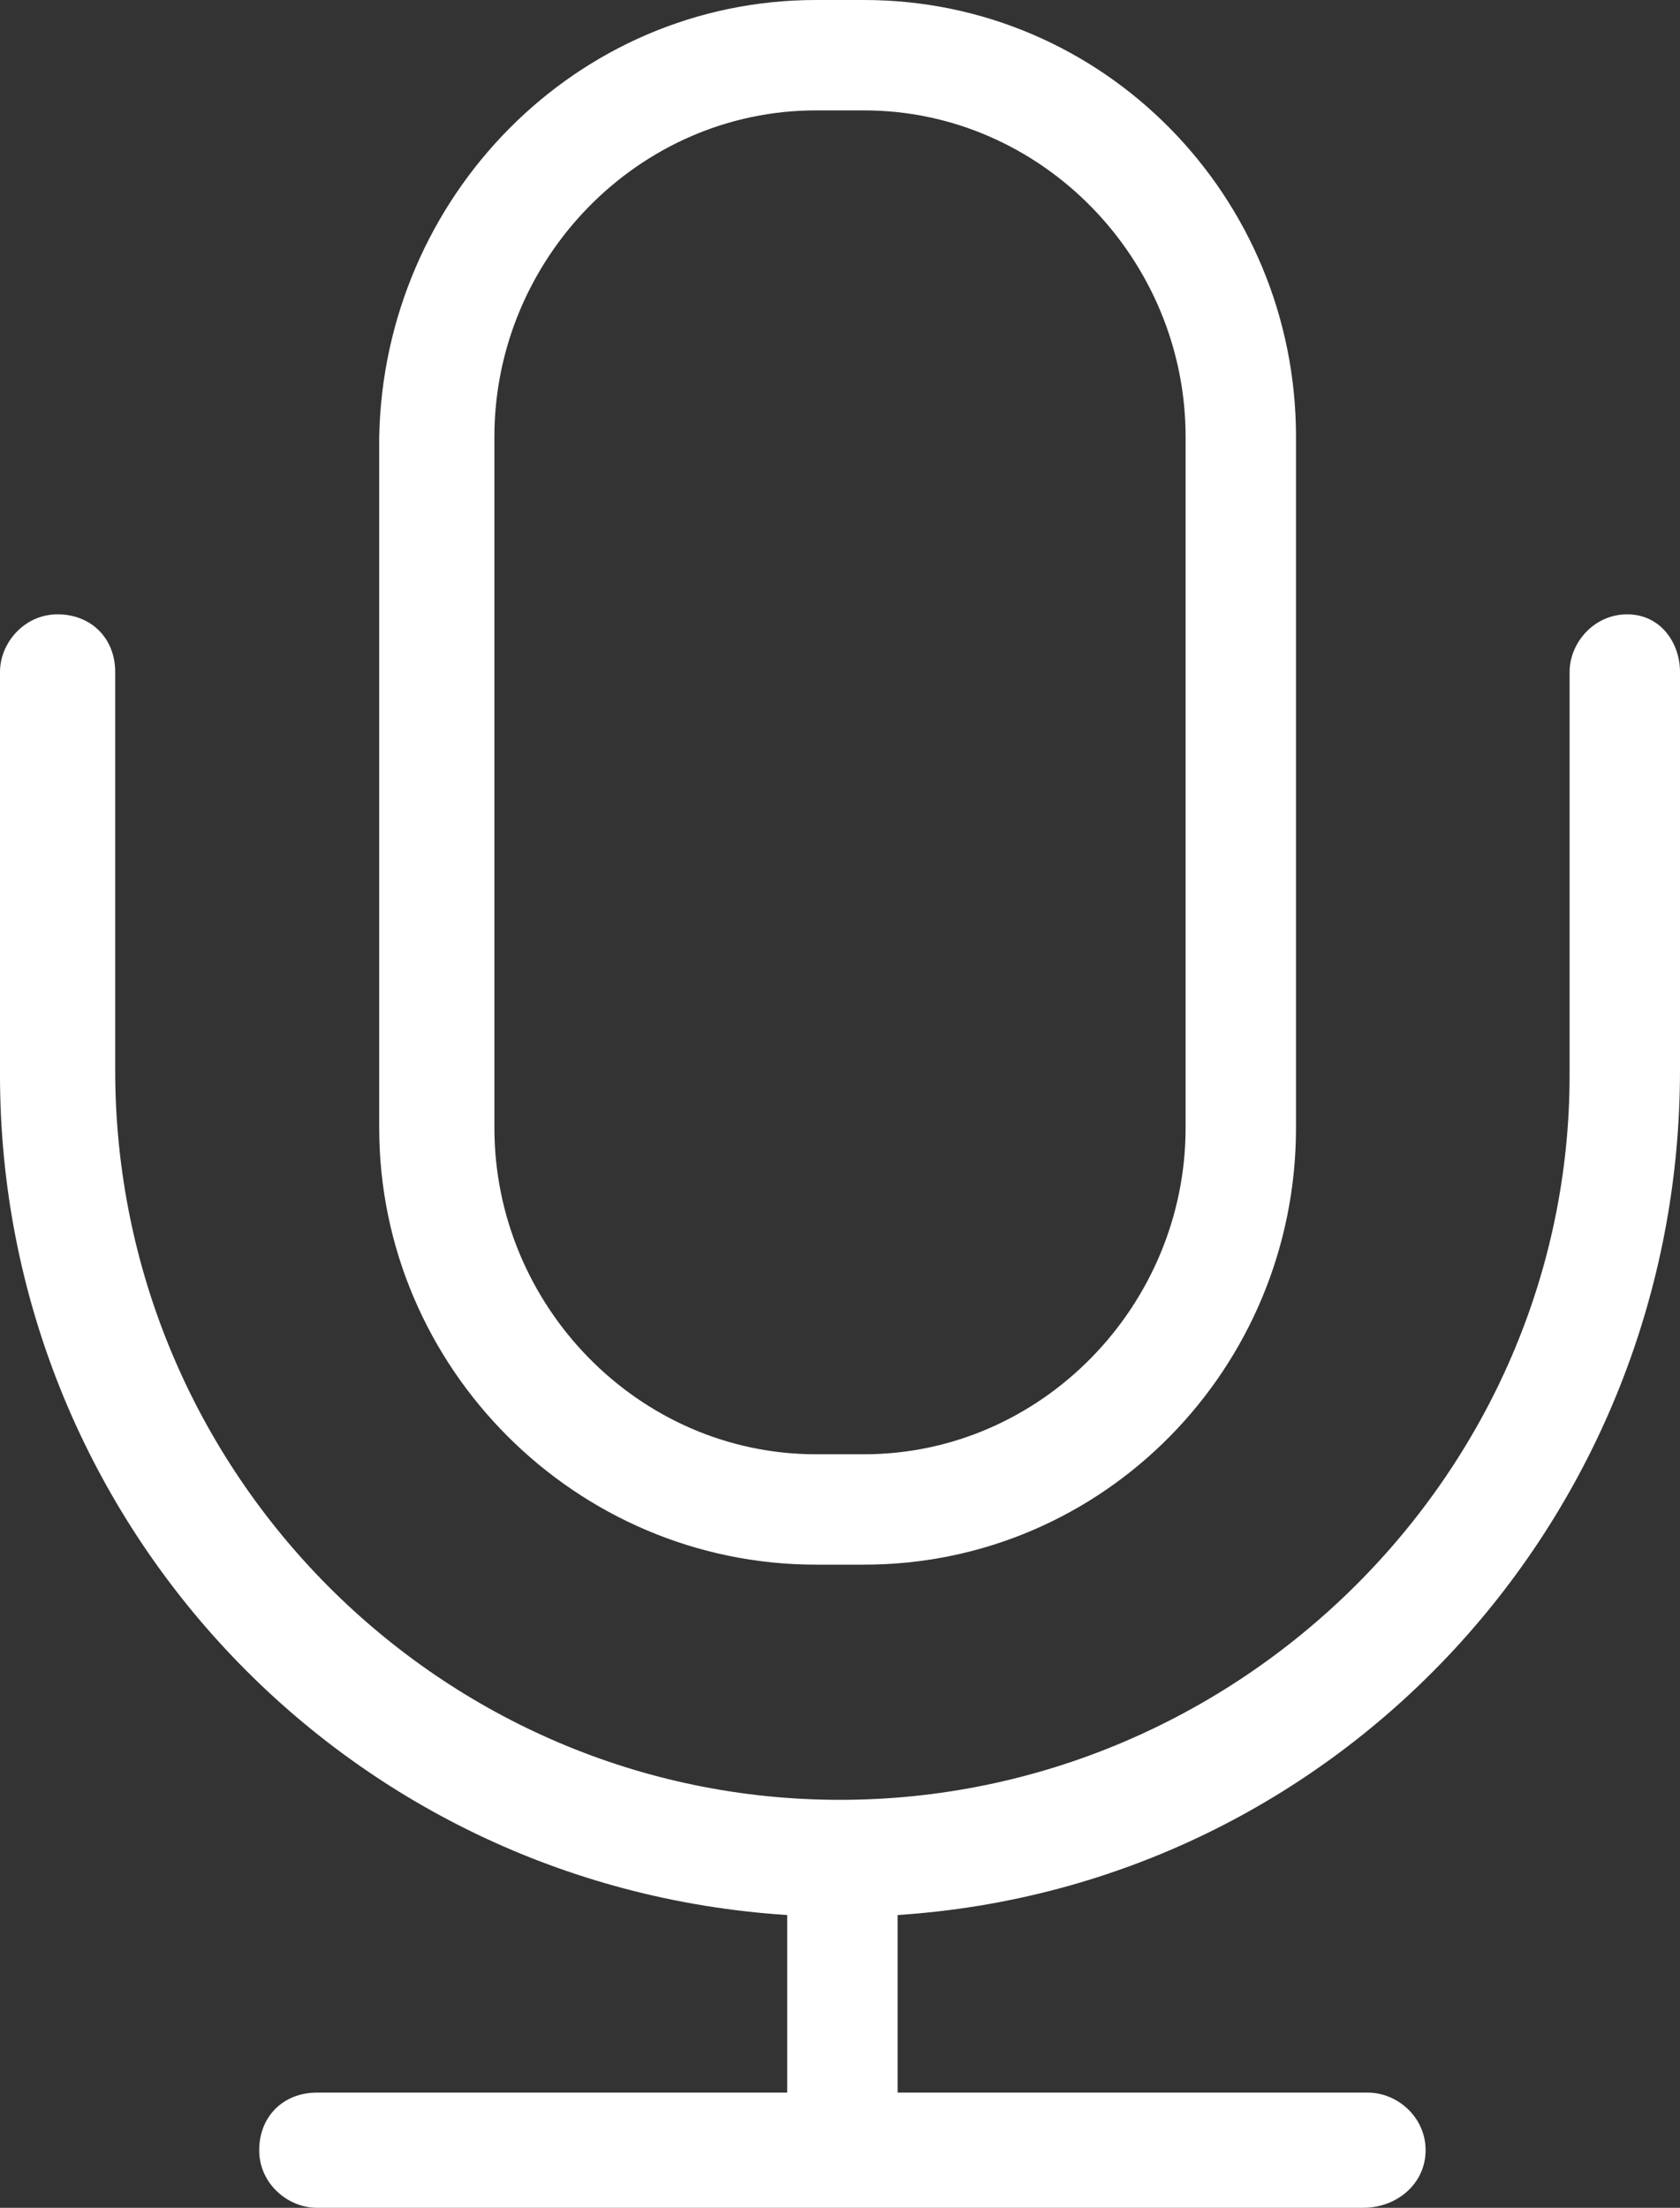
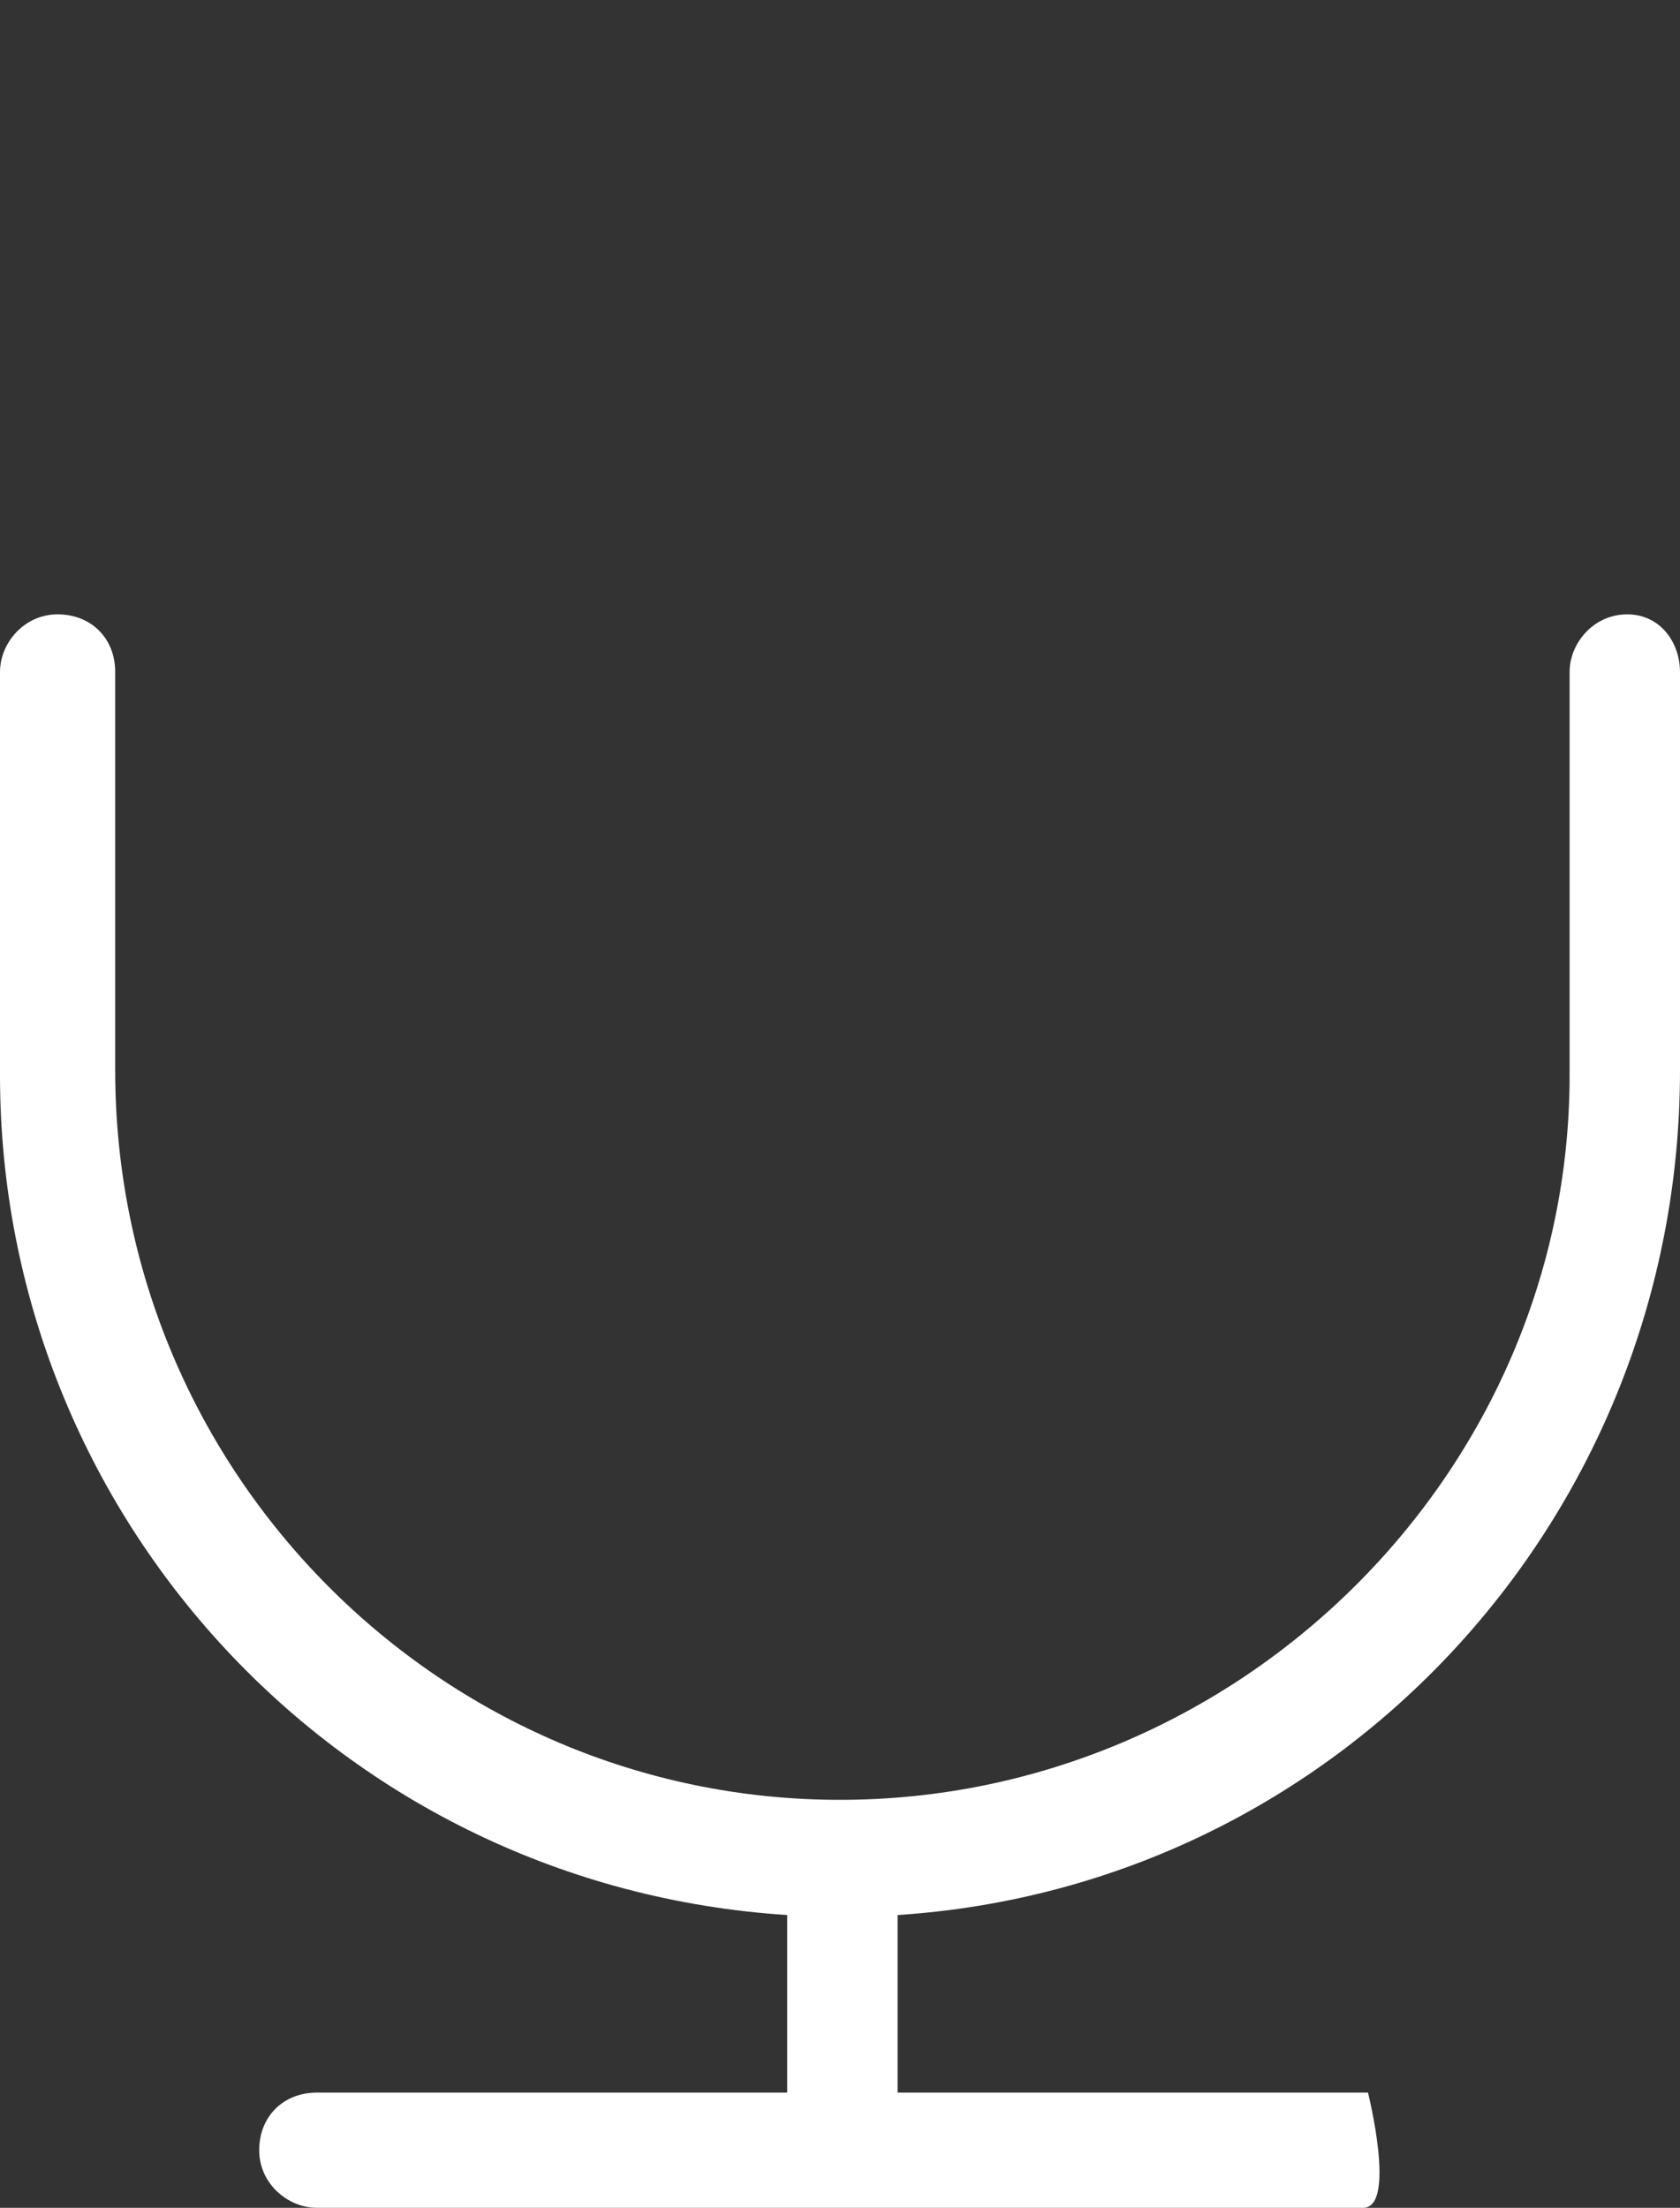
<svg xmlns="http://www.w3.org/2000/svg" version="1.1" id="hgr" x="0px" y="0px" viewBox="0 0 35 46" style="enable-background:new 0 0 35 46;" xml:space="preserve">
  <rect x="0" y="0" width="35" height="46" fill="#333333" stroke="none" />
  <style type="text/css">
	.st0{fill-rule:evenodd;clip-rule:evenodd;fill:#FFFFFF;}
</style>
-   <path id="dizuo" class="st0" d="M18.7,39.9v3.7h9.8c0.6,0,1.2,0.5,1.2,1.2S29.1,46,28.4,46H6.6c-0.6,0-1.2-0.5-1.2-1.2  s0.5-1.2,1.2-1.2h9.8v-3.7C7.1,39.3,0,31.6,0,22.4V14c0-0.6,0.5-1.2,1.2-1.2s1.2,0.5,1.2,1.2v8.3c0,8.4,6.8,15.2,15.1,15.2  s15.2-6.8,15.2-15.1v-0.1V14c0-0.6,0.5-1.2,1.2-1.2S35,13.4,35,14v8.3C35,31.6,27.9,39.3,18.7,39.9z" />
-   <path id="shang" class="st0" d="M18,32.6h-1c-5,0-9.1-4.1-9.1-9.1V9.1C8,4.1,12,0,17,0h1c5,0,9,4.1,9,9.1v14.4  C27,28.5,23,32.6,18,32.6z M17,2.3c-3.7,0-6.7,3.1-6.7,6.8v14.4c0,3.7,3,6.8,6.7,6.8h1c3.7,0,6.7-3.1,6.7-6.8V9.1  c0-3.7-3-6.8-6.7-6.8C18,2.3,17,2.3,17,2.3z" />
+   <path id="dizuo" class="st0" d="M18.7,39.9v3.7h9.8S29.1,46,28.4,46H6.6c-0.6,0-1.2-0.5-1.2-1.2  s0.5-1.2,1.2-1.2h9.8v-3.7C7.1,39.3,0,31.6,0,22.4V14c0-0.6,0.5-1.2,1.2-1.2s1.2,0.5,1.2,1.2v8.3c0,8.4,6.8,15.2,15.1,15.2  s15.2-6.8,15.2-15.1v-0.1V14c0-0.6,0.5-1.2,1.2-1.2S35,13.4,35,14v8.3C35,31.6,27.9,39.3,18.7,39.9z" />
</svg>